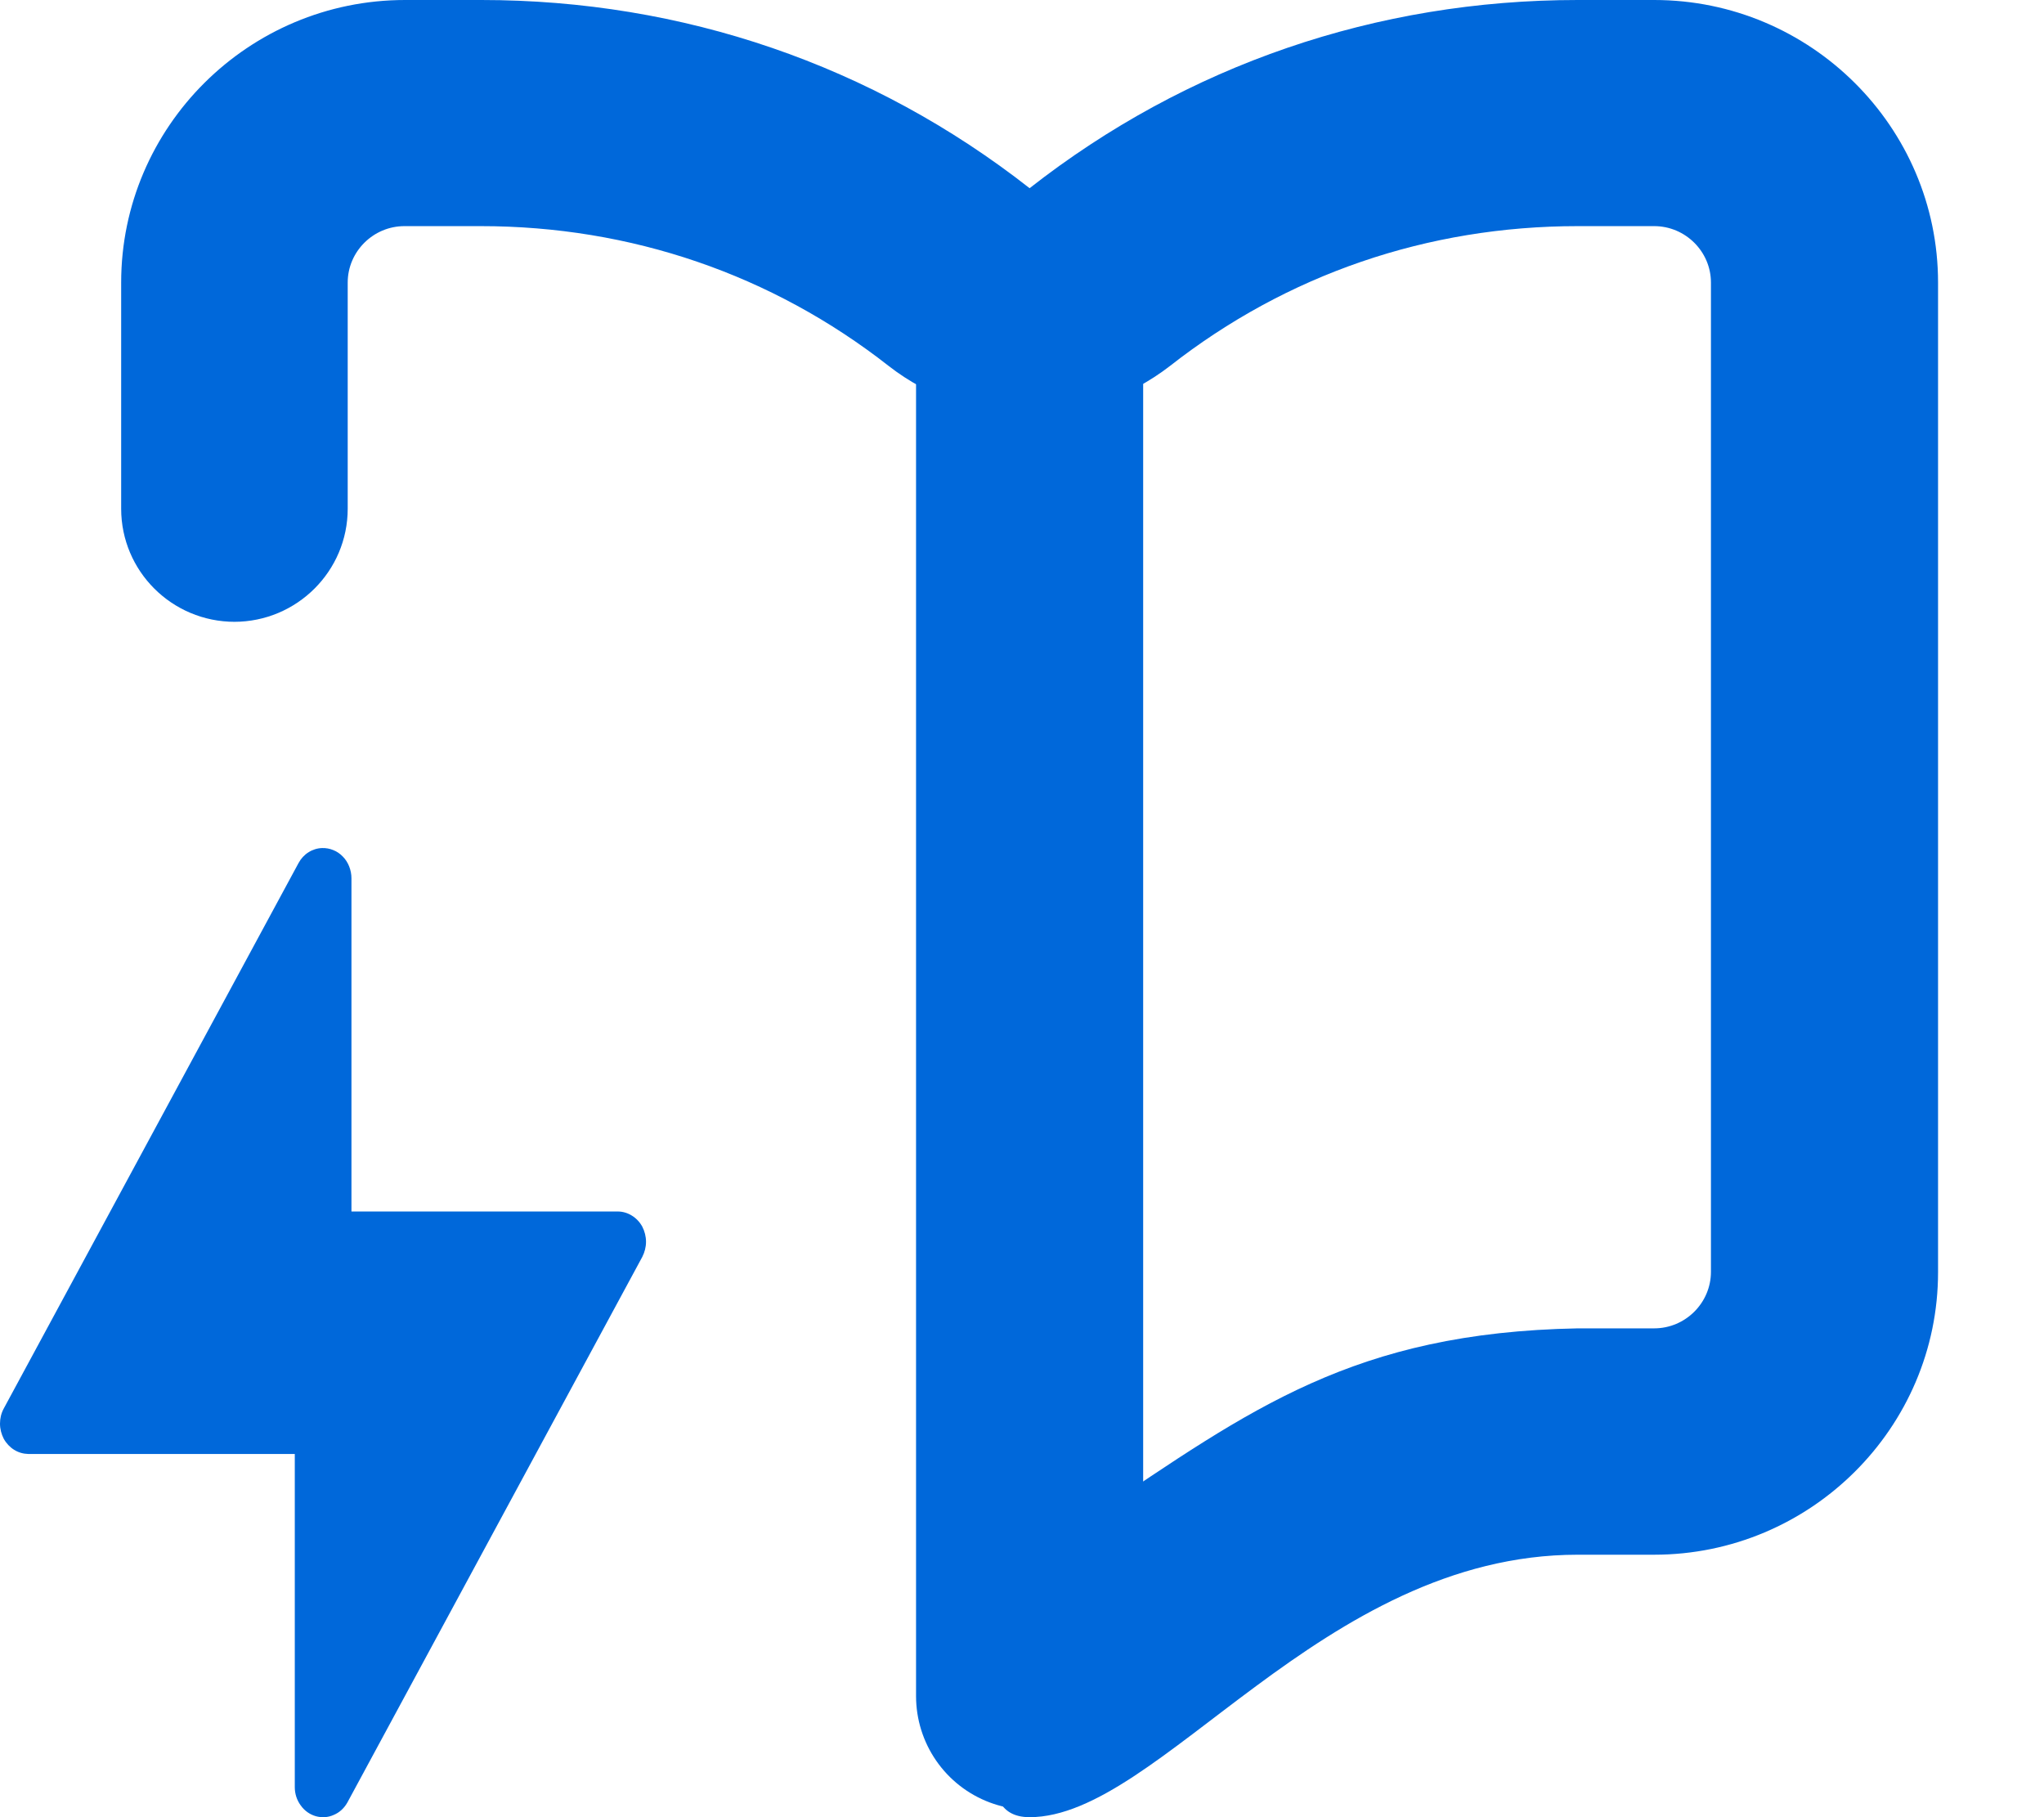
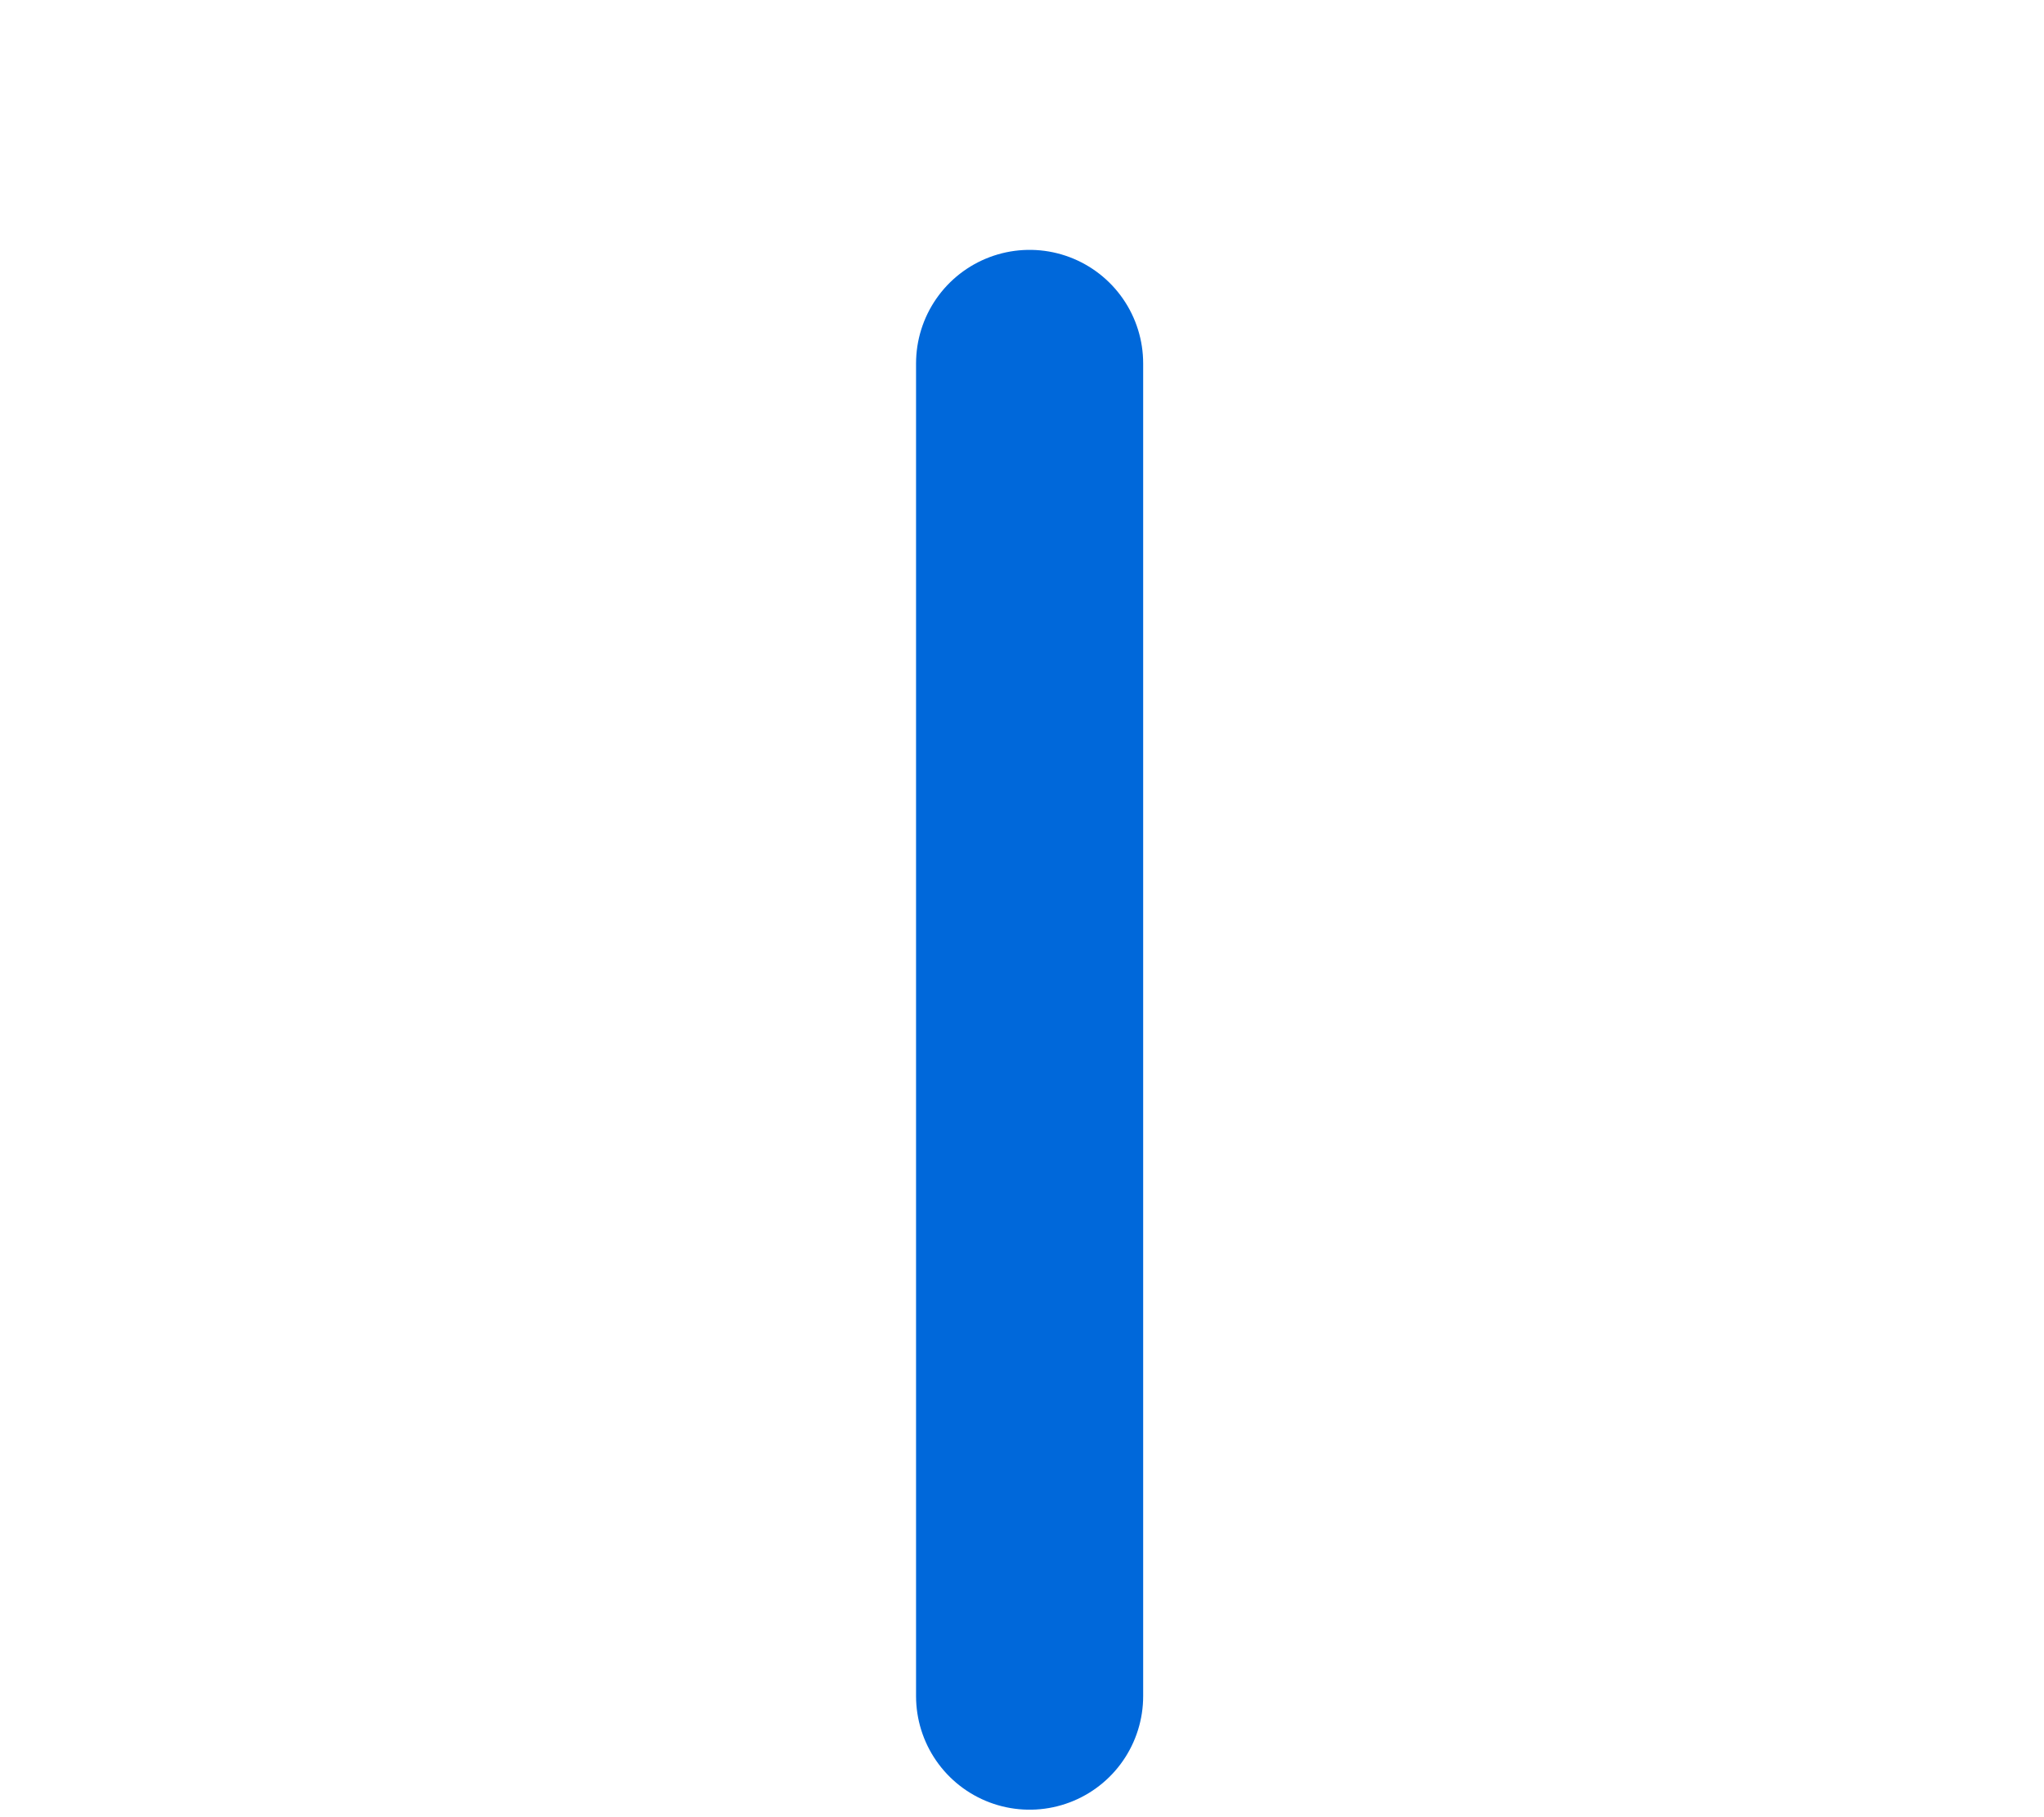
<svg xmlns="http://www.w3.org/2000/svg" width="18" height="16" viewBox="0 0 18 16" fill="none">
-   <path d="M2.837 7.467C2.795 7.468 2.753 7.481 2.717 7.504C2.68 7.527 2.65 7.56 2.629 7.599L0.033 12.402C0.011 12.442 -2.46292e-05 12.488 3.9752e-08 12.535C2.47087e-05 12.582 0.012 12.627 0.033 12.668C0.055 12.708 0.087 12.742 0.124 12.765C0.162 12.789 0.205 12.801 0.249 12.802H2.596V15.736C2.596 15.794 2.614 15.85 2.648 15.896C2.681 15.943 2.728 15.976 2.78 15.991C2.833 16.006 2.889 16.003 2.939 15.98C2.99 15.959 3.032 15.92 3.06 15.869L5.656 11.067C5.677 11.026 5.689 10.98 5.689 10.934C5.689 10.887 5.677 10.841 5.656 10.8C5.634 10.76 5.602 10.726 5.564 10.703C5.527 10.68 5.484 10.667 5.44 10.667H3.095V7.733C3.095 7.697 3.088 7.662 3.075 7.629C3.062 7.596 3.043 7.566 3.019 7.542C2.995 7.517 2.966 7.497 2.935 7.485C2.904 7.472 2.87 7.466 2.837 7.467Z" fill="#0068DA" />
-   <path d="M2.062 5.475C2.614 5.475 3.062 5.029 3.062 4.479V2.488C3.062 2.215 3.287 1.991 3.562 1.991H4.234C5.554 1.991 6.797 2.416 7.827 3.223C8.177 3.496 8.617 3.648 9.064 3.648C9.512 3.648 9.949 3.496 10.302 3.223C11.332 2.416 12.572 1.991 13.894 1.991H14.567C14.842 1.991 15.067 2.215 15.067 2.488V11.198C15.067 11.472 14.842 11.696 14.567 11.696H13.894C11.924 11.733 11.013 12.408 9.638 13.333C9.181 13.642 9.067 13.633 9.067 13.867C9.067 14.4 9.067 14.4 8.924 14.933C8.889 15.063 8.495 16 9.067 16C10.21 16 11.638 13.689 13.894 13.689H14.567C15.944 13.689 17.067 12.572 17.067 11.201V2.488C17.067 1.117 15.944 0 14.567 0H13.894C12.122 0 10.452 0.572 9.067 1.657C7.682 0.572 6.012 0 4.239 0H3.567C2.189 0 1.067 1.117 1.067 2.488V4.479C1.067 5.029 1.514 5.475 2.067 5.475H2.062Z" fill="#0068DA" />
  <path d="M9.067 3.2L9.067 14.934" stroke="#0068DA" stroke-width="2" stroke-linecap="round" />
</svg>